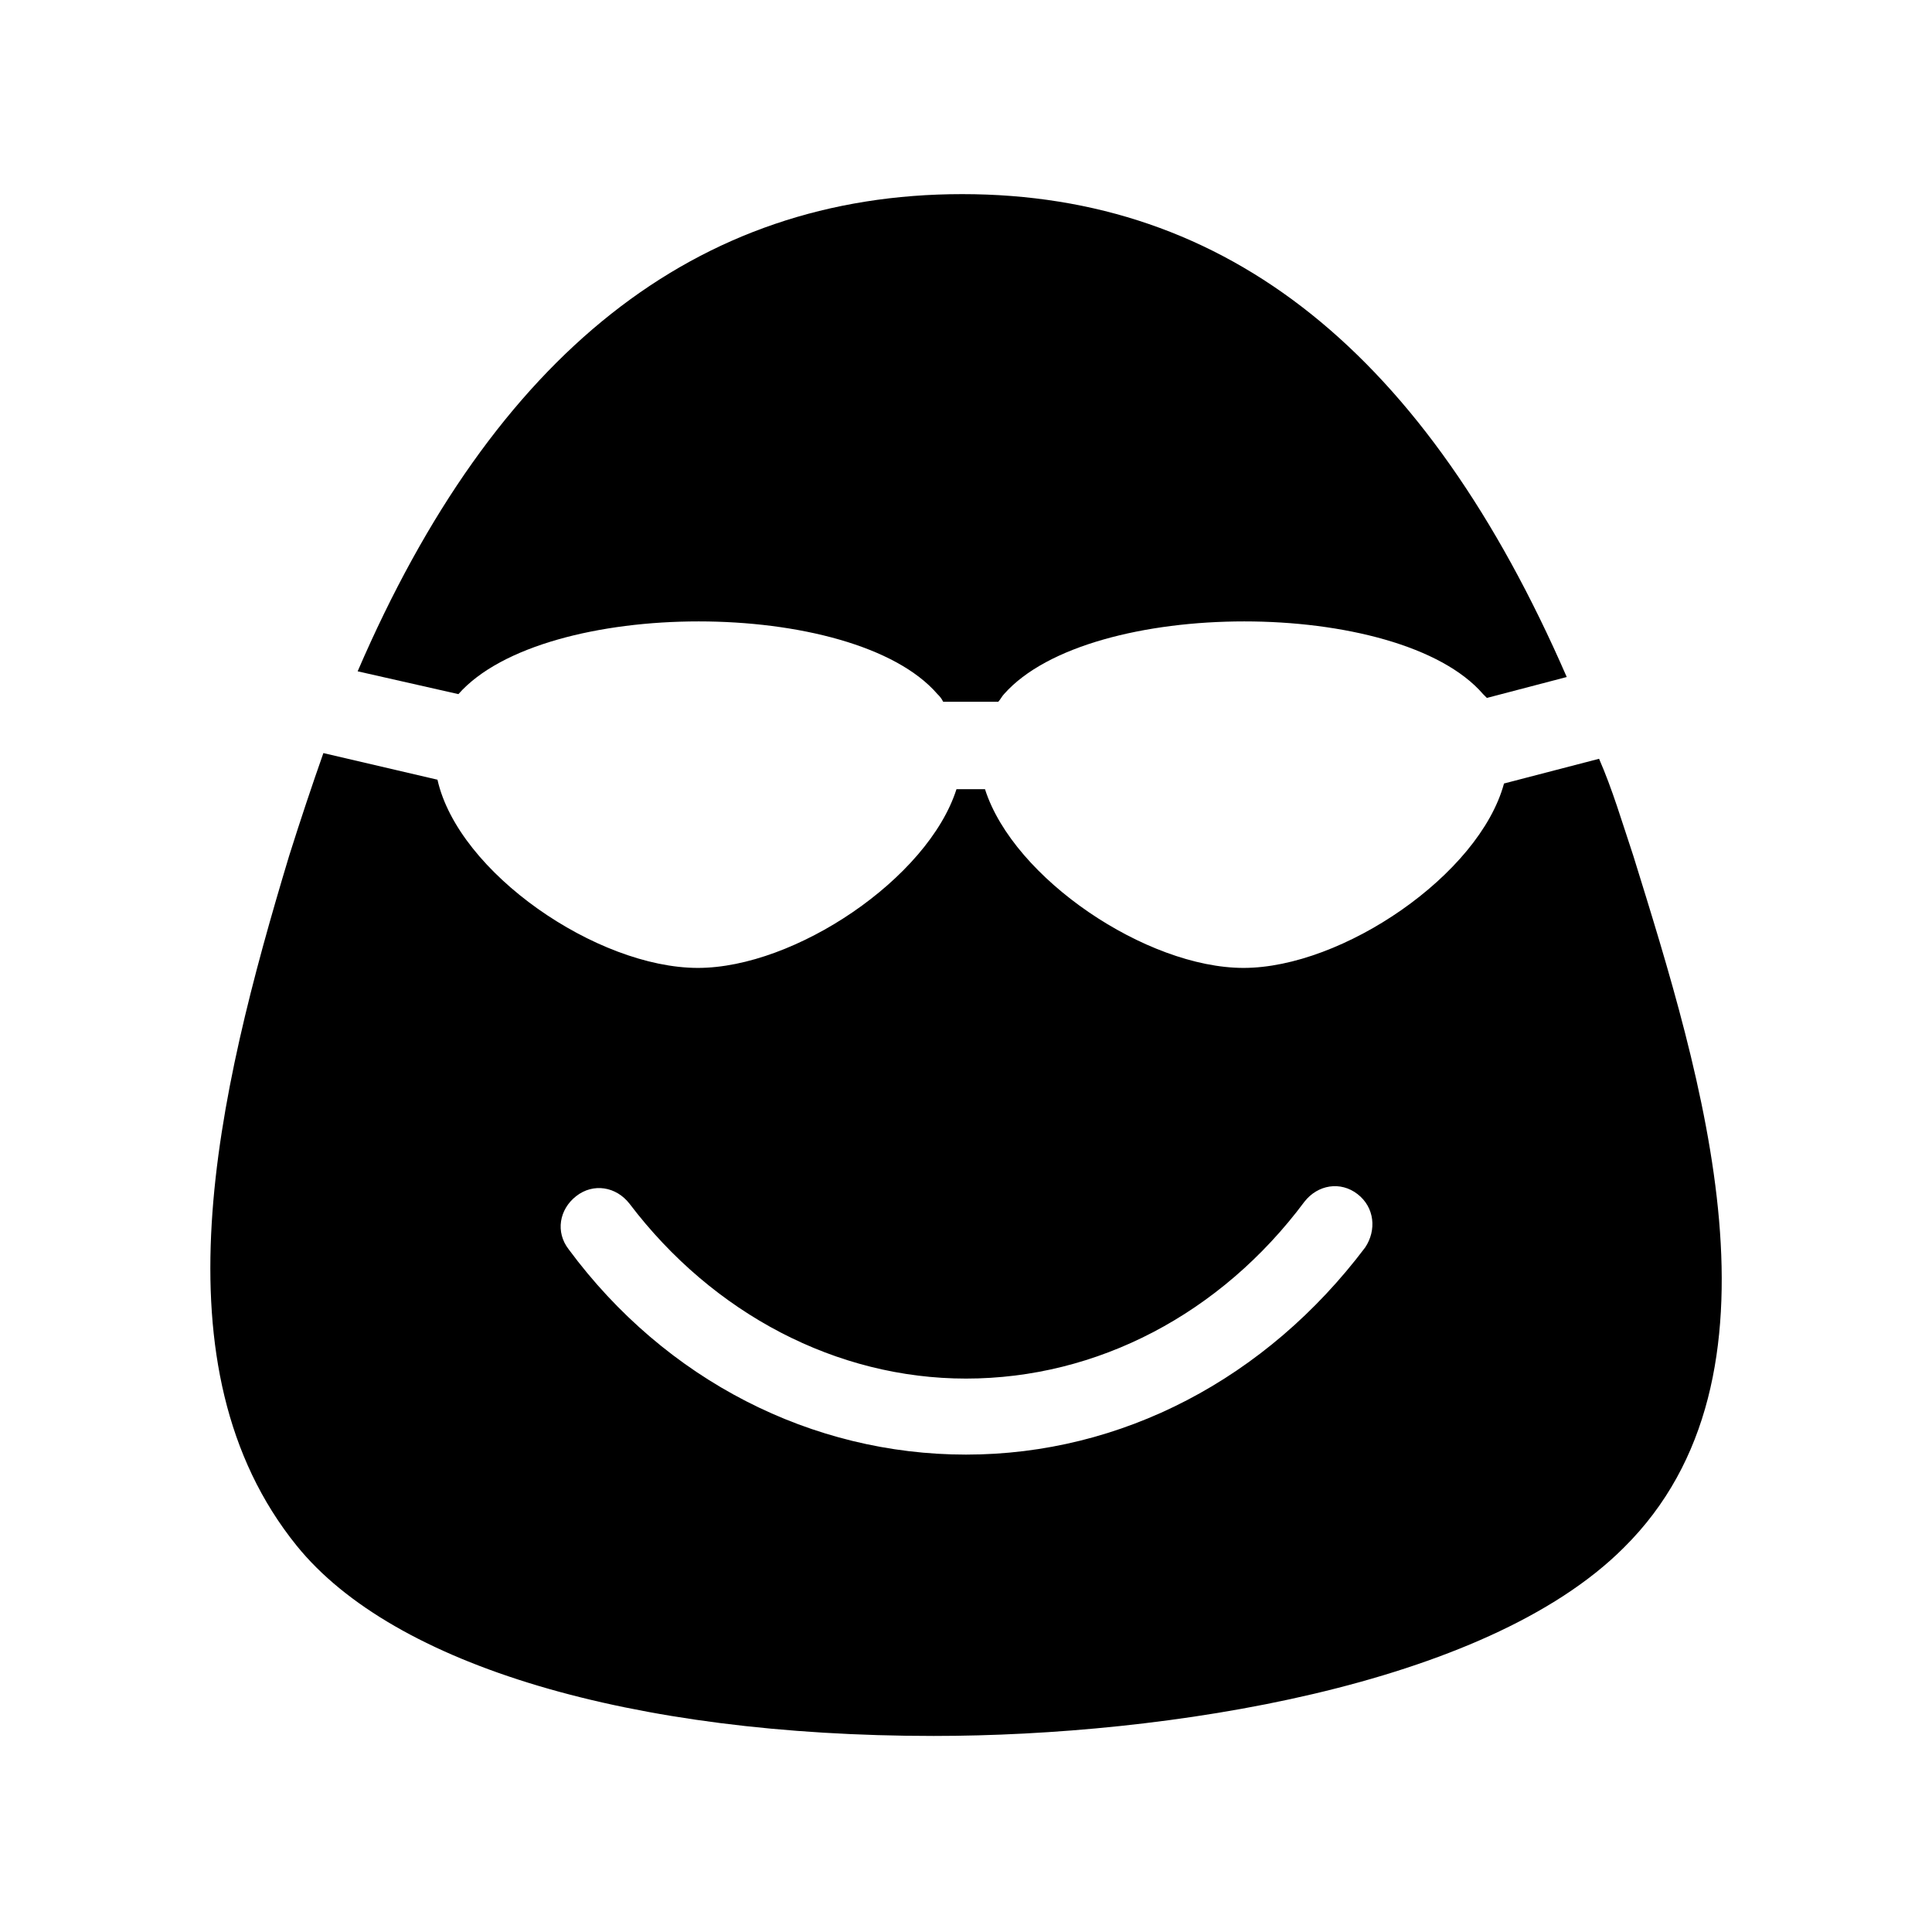
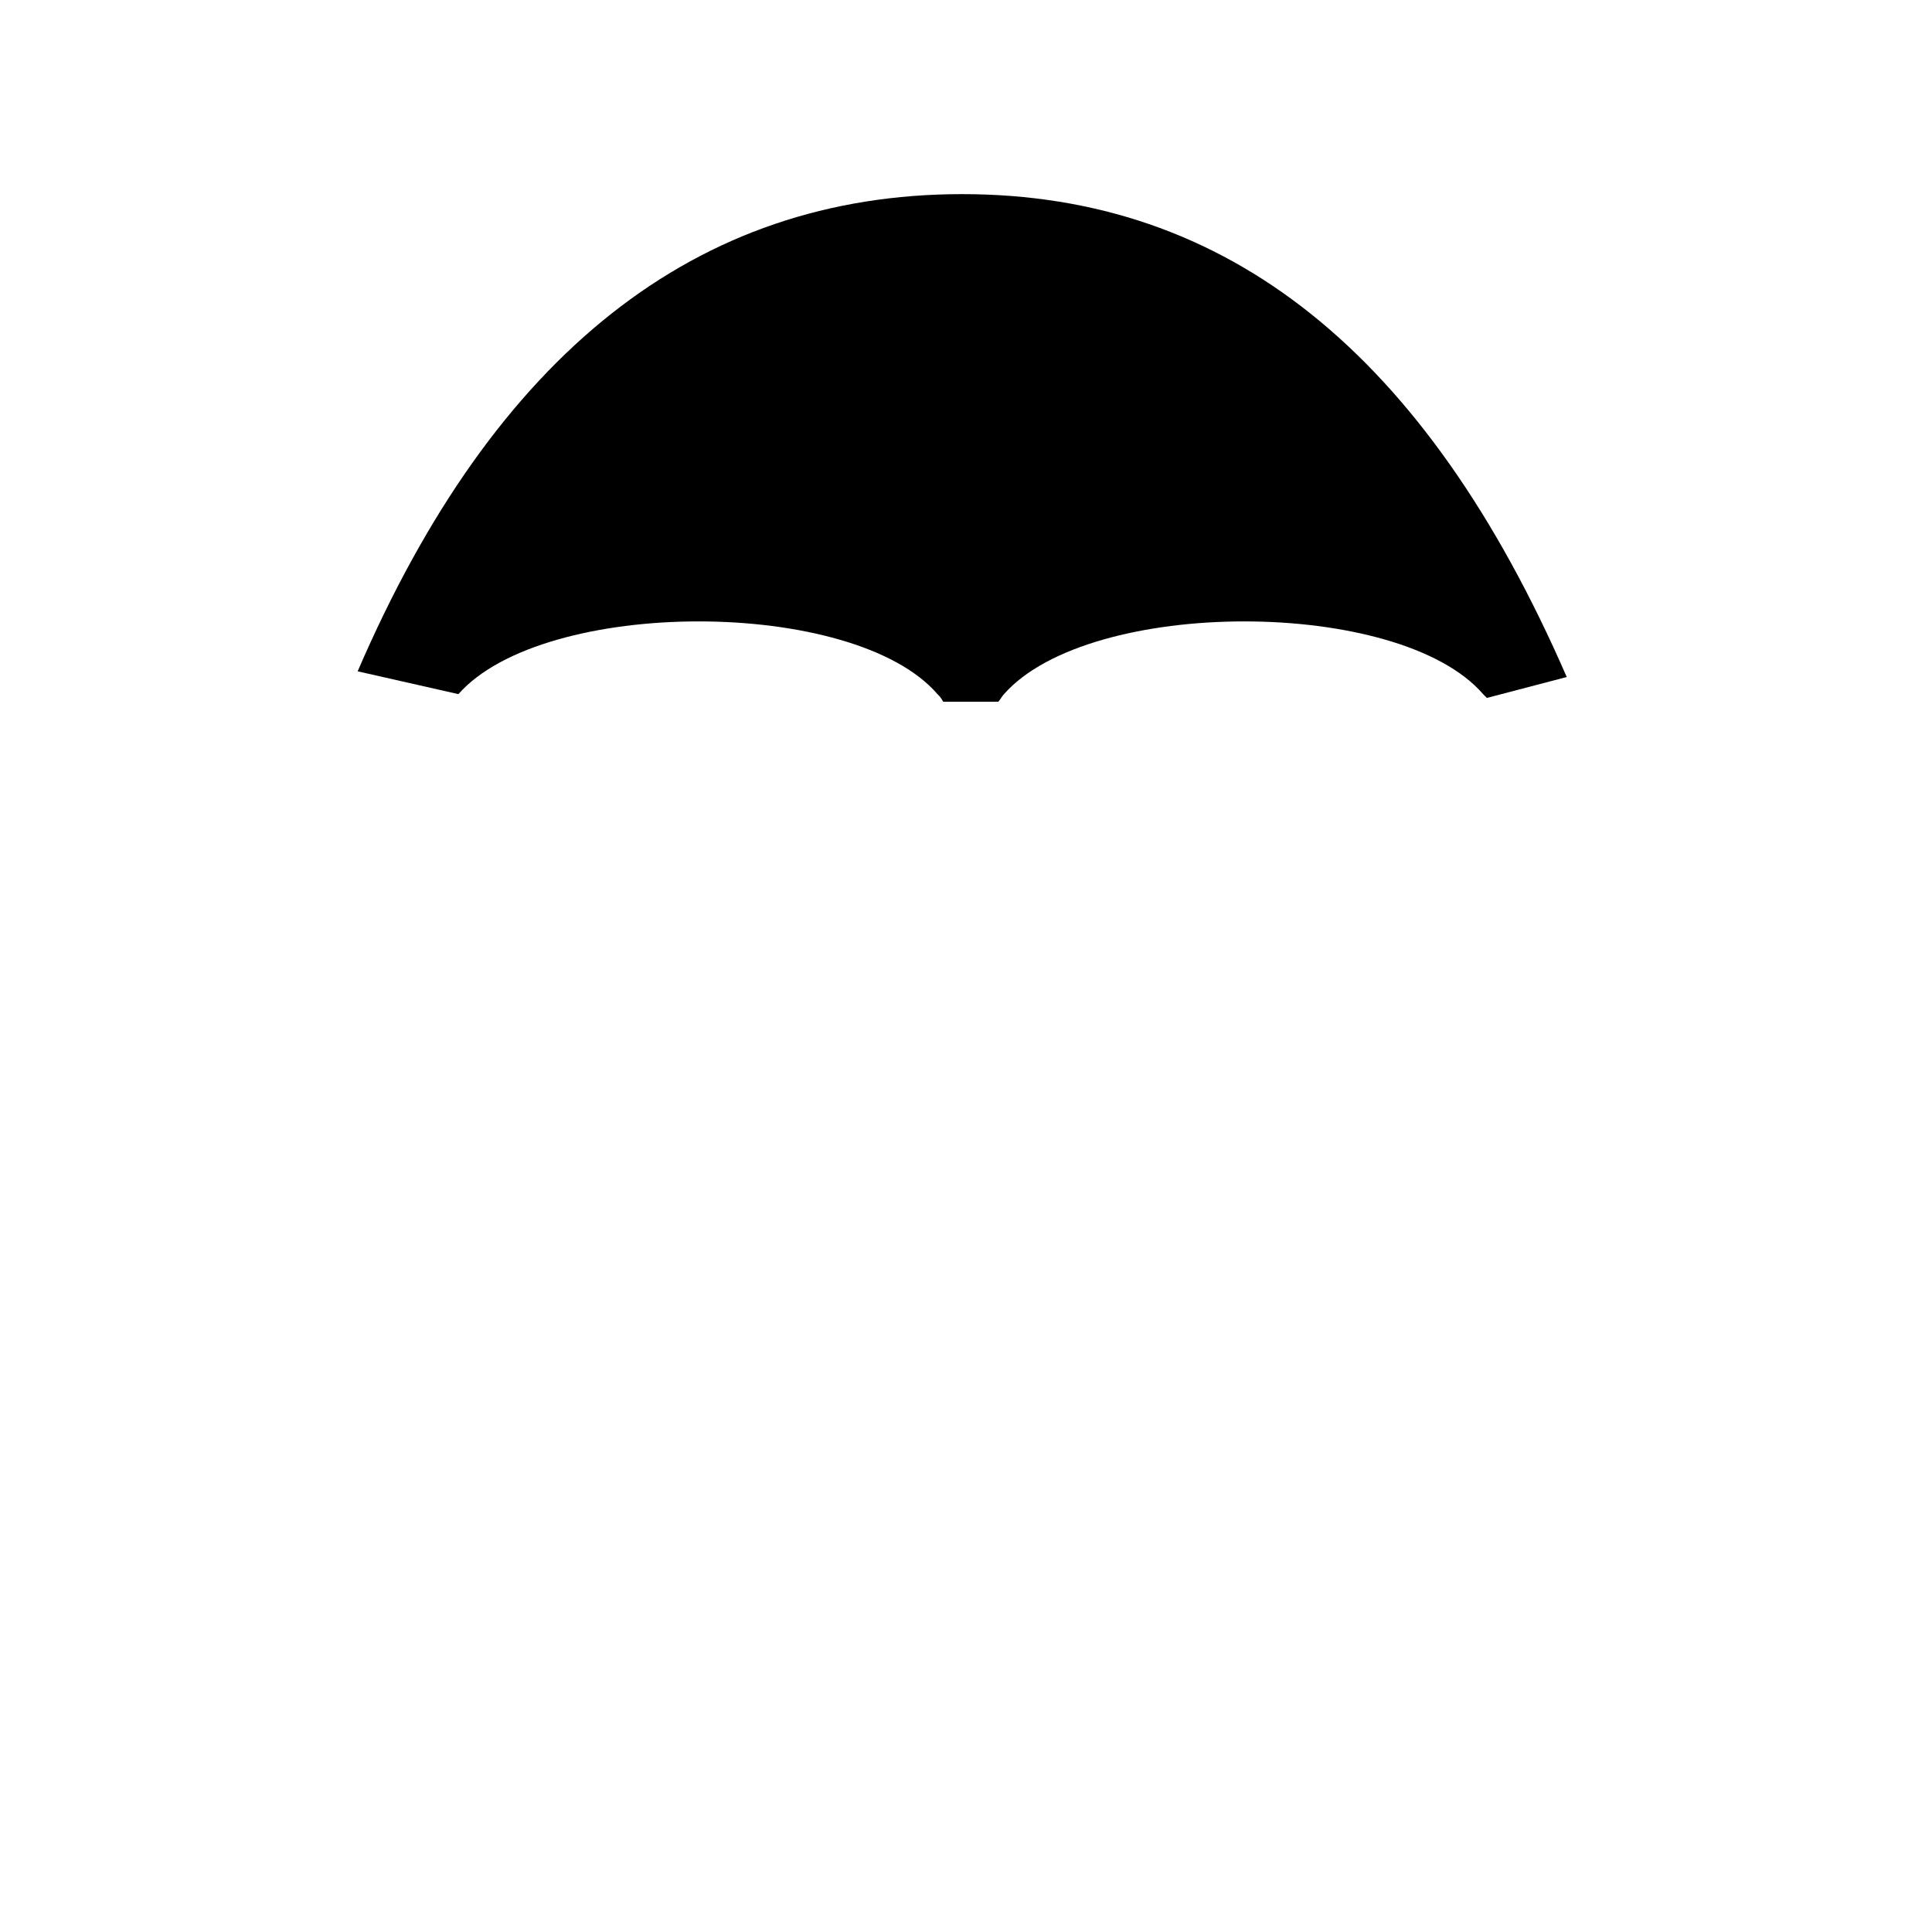
<svg xmlns="http://www.w3.org/2000/svg" fill="#000000" width="800px" height="800px" version="1.1" viewBox="144 144 512 512">
  <g>
-     <path d="m576.84 370.78c-3.023-9.07-5.543-17.633-9.07-25.695l-25.191 6.551c-6.551 24.184-42.824 48.871-69.023 48.871-25.695 0-60.961-23.68-68.52-47.359h-7.559c-7.559 23.68-42.824 47.359-68.52 47.359-26.703 0-63.48-25.191-69.023-49.879l-30.23-7.055c-3.023 8.566-6.047 17.633-9.07 27.207-19.145 63.48-36.273 135.52 2.016 182.88 25.695 31.738 88.672 50.383 168.78 50.383 61.465 0 146.11-13.098 182.88-49.879 45.859-45.344 20.668-124.95 2.531-183.39zm-71.039 103.79c-26.199 34.762-64.488 54.914-105.8 54.914-40.809 0-79.602-19.648-105.3-54.41-3.527-4.535-2.519-10.578 2.016-14.105 4.535-3.527 10.578-2.519 14.105 2.016 22.168 29.223 54.914 46.352 89.176 46.352 34.762 0 67.512-17.129 89.68-46.855 3.527-4.535 9.574-5.543 14.105-2.016 4.535 3.523 5.039 9.57 2.016 14.105z" />
    <path d="m265.48 327.95c22.672-25.695 104.79-25.695 126.96 0 0.504 0.504 1.008 1.008 1.512 2.016h14.609c0.504-0.504 1.008-1.512 1.512-2.016 22.672-25.695 104.79-25.695 126.96 0l1.008 1.008 21.16-5.543c-37.281-85.648-89.68-127.97-160.21-127.97-70.535 0-123.94 42.32-160.21 126.46z" />
  </g>
</svg>